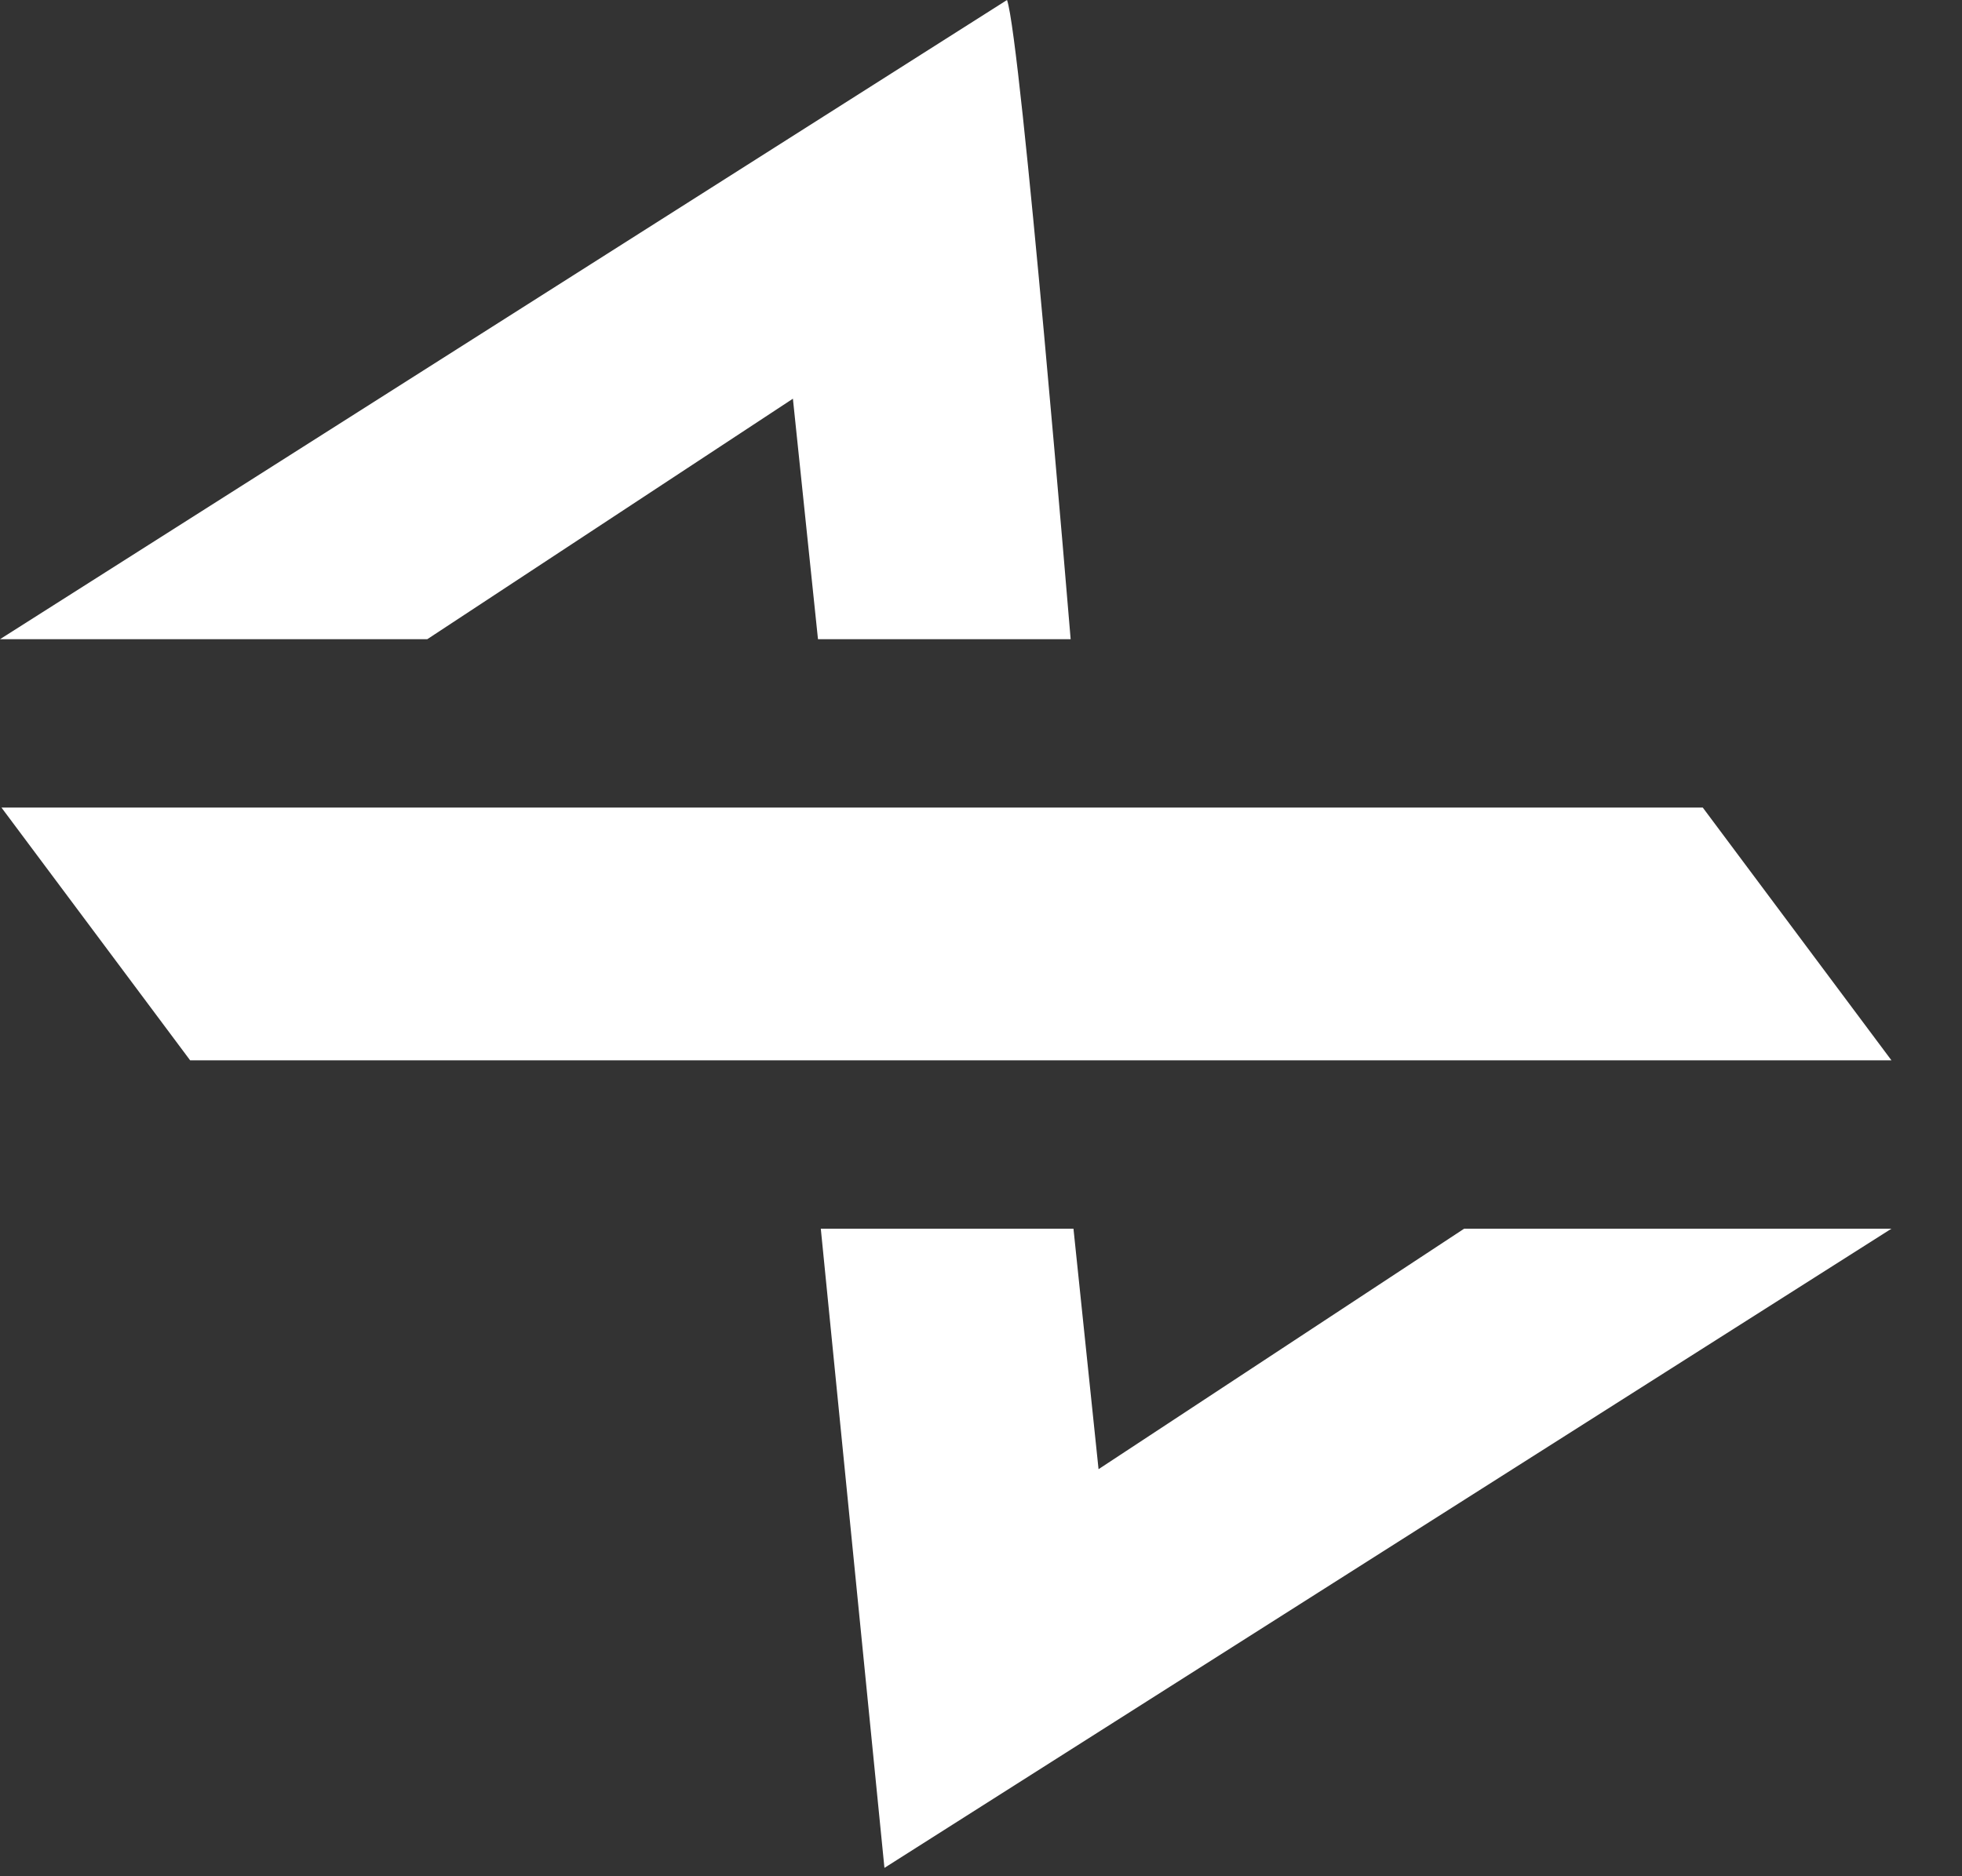
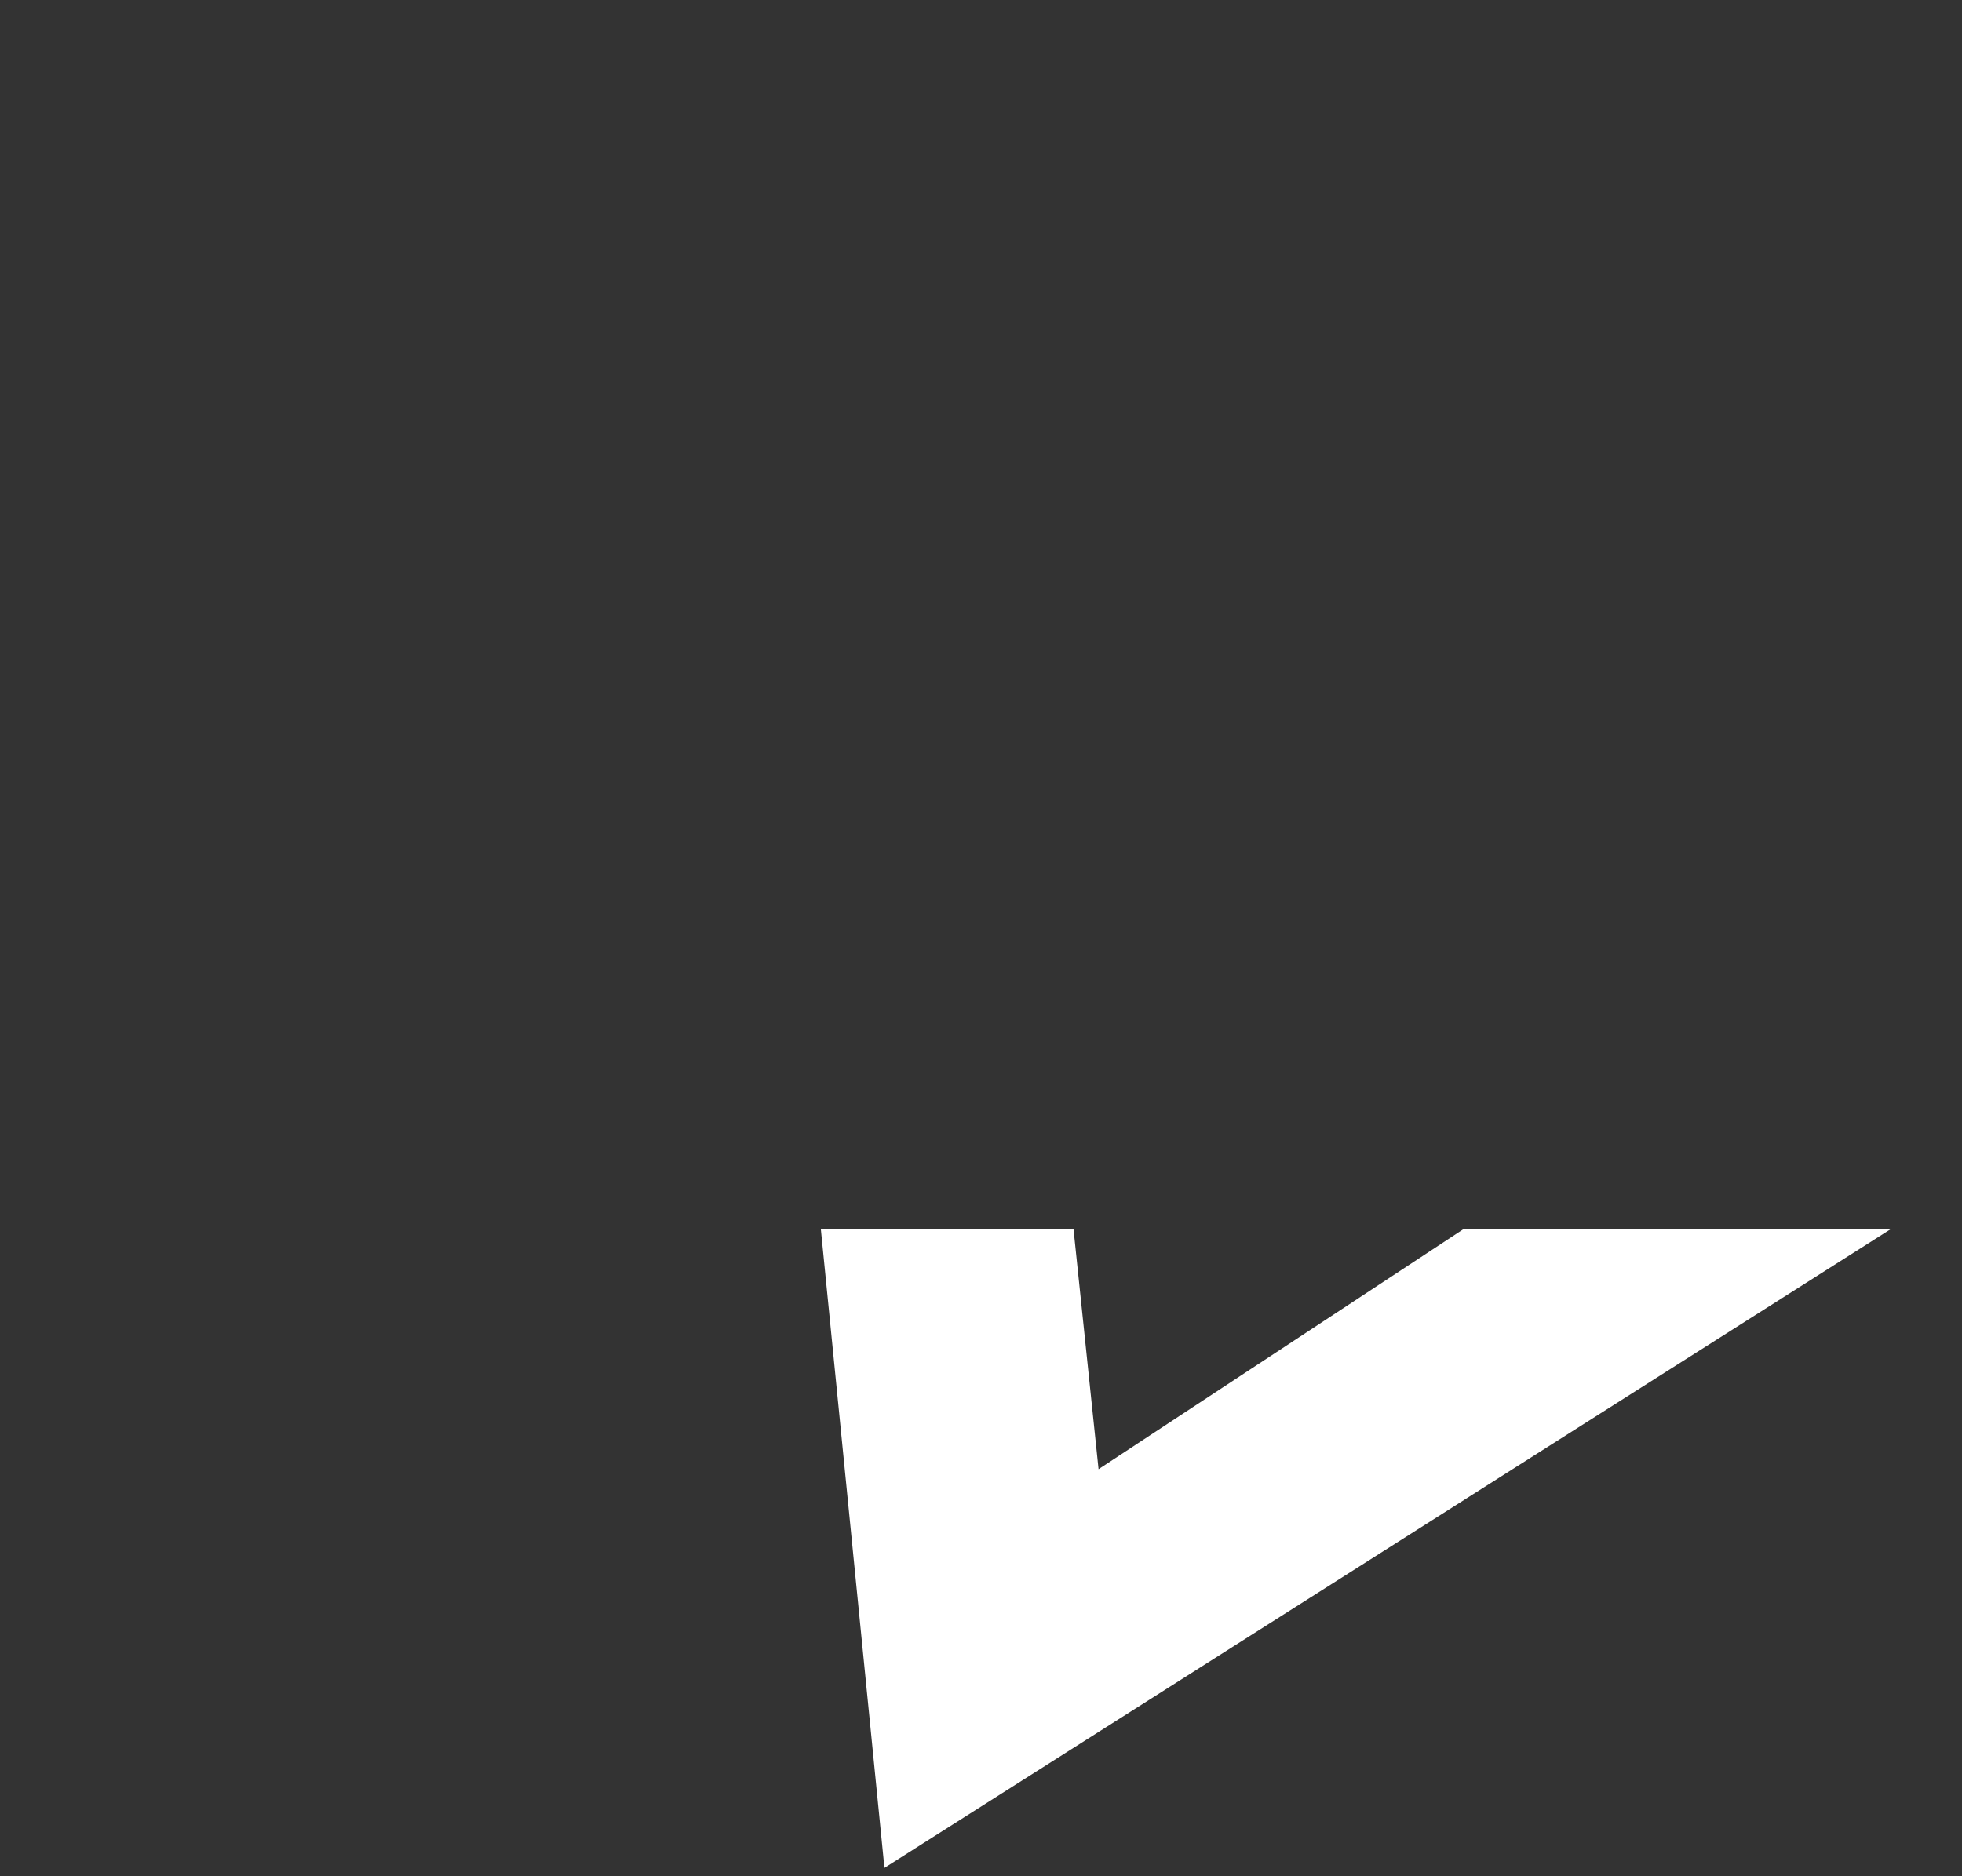
<svg xmlns="http://www.w3.org/2000/svg" fill="none" height="100%" overflow="visible" preserveAspectRatio="none" style="display: block;" viewBox="0 0 23 22" width="100%">
  <rect x="0" y="0" width="23" height="22" fill="#333333" stroke="none" />
  <g id="Group 2699561">
    <g id="layer1">
-       <path d="M11.805 0L0 7.495H5.009L9.295 4.675L9.589 7.495H12.551C12.551 7.495 11.968 0.454 11.805 0Z" fill="white" id="path9175" />
-       <path d="M0.017 9.469L2.229 12.433H22.173L19.961 9.469H0.017Z" fill="white" id="path9179" />
      <path d="M10.368 21.902L22.173 14.407H17.164L12.878 17.227L12.584 14.407H9.622L10.368 21.902Z" fill="white" id="path19545" />
    </g>
  </g>
</svg>